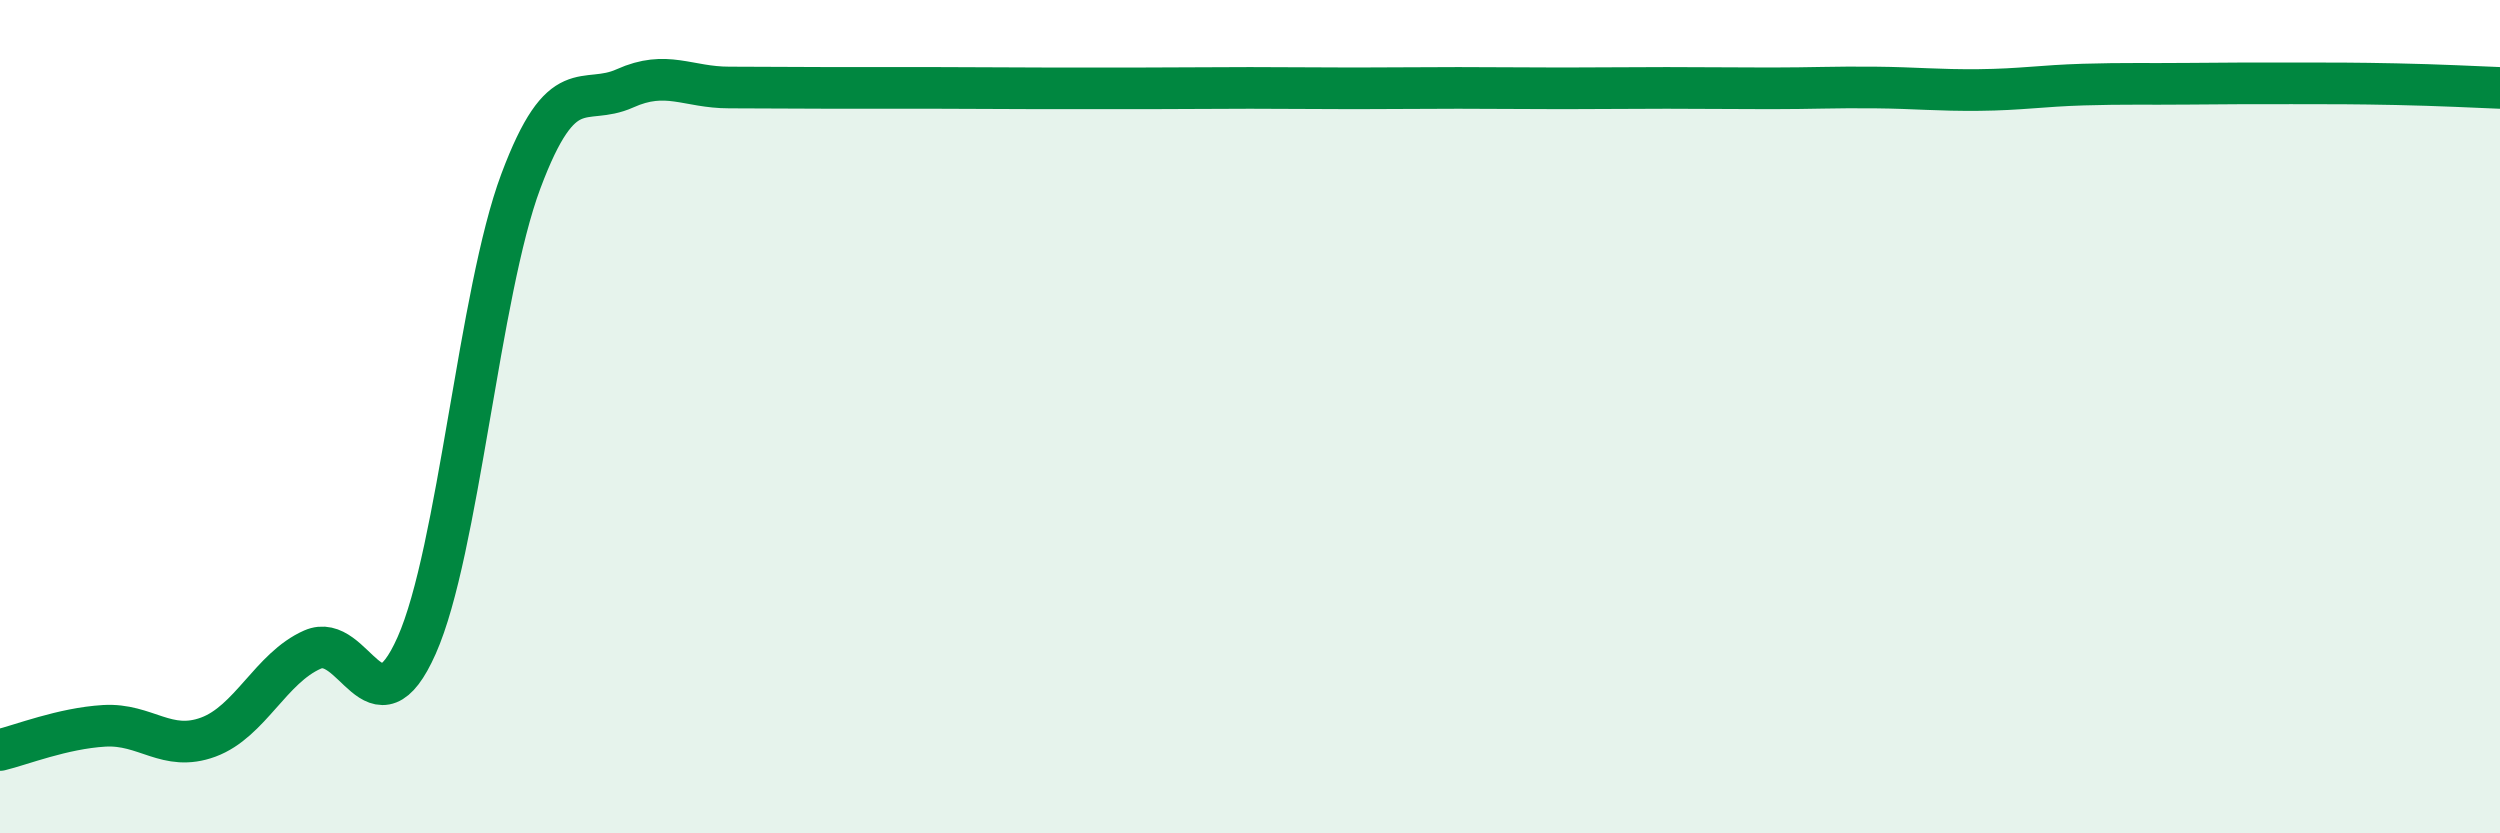
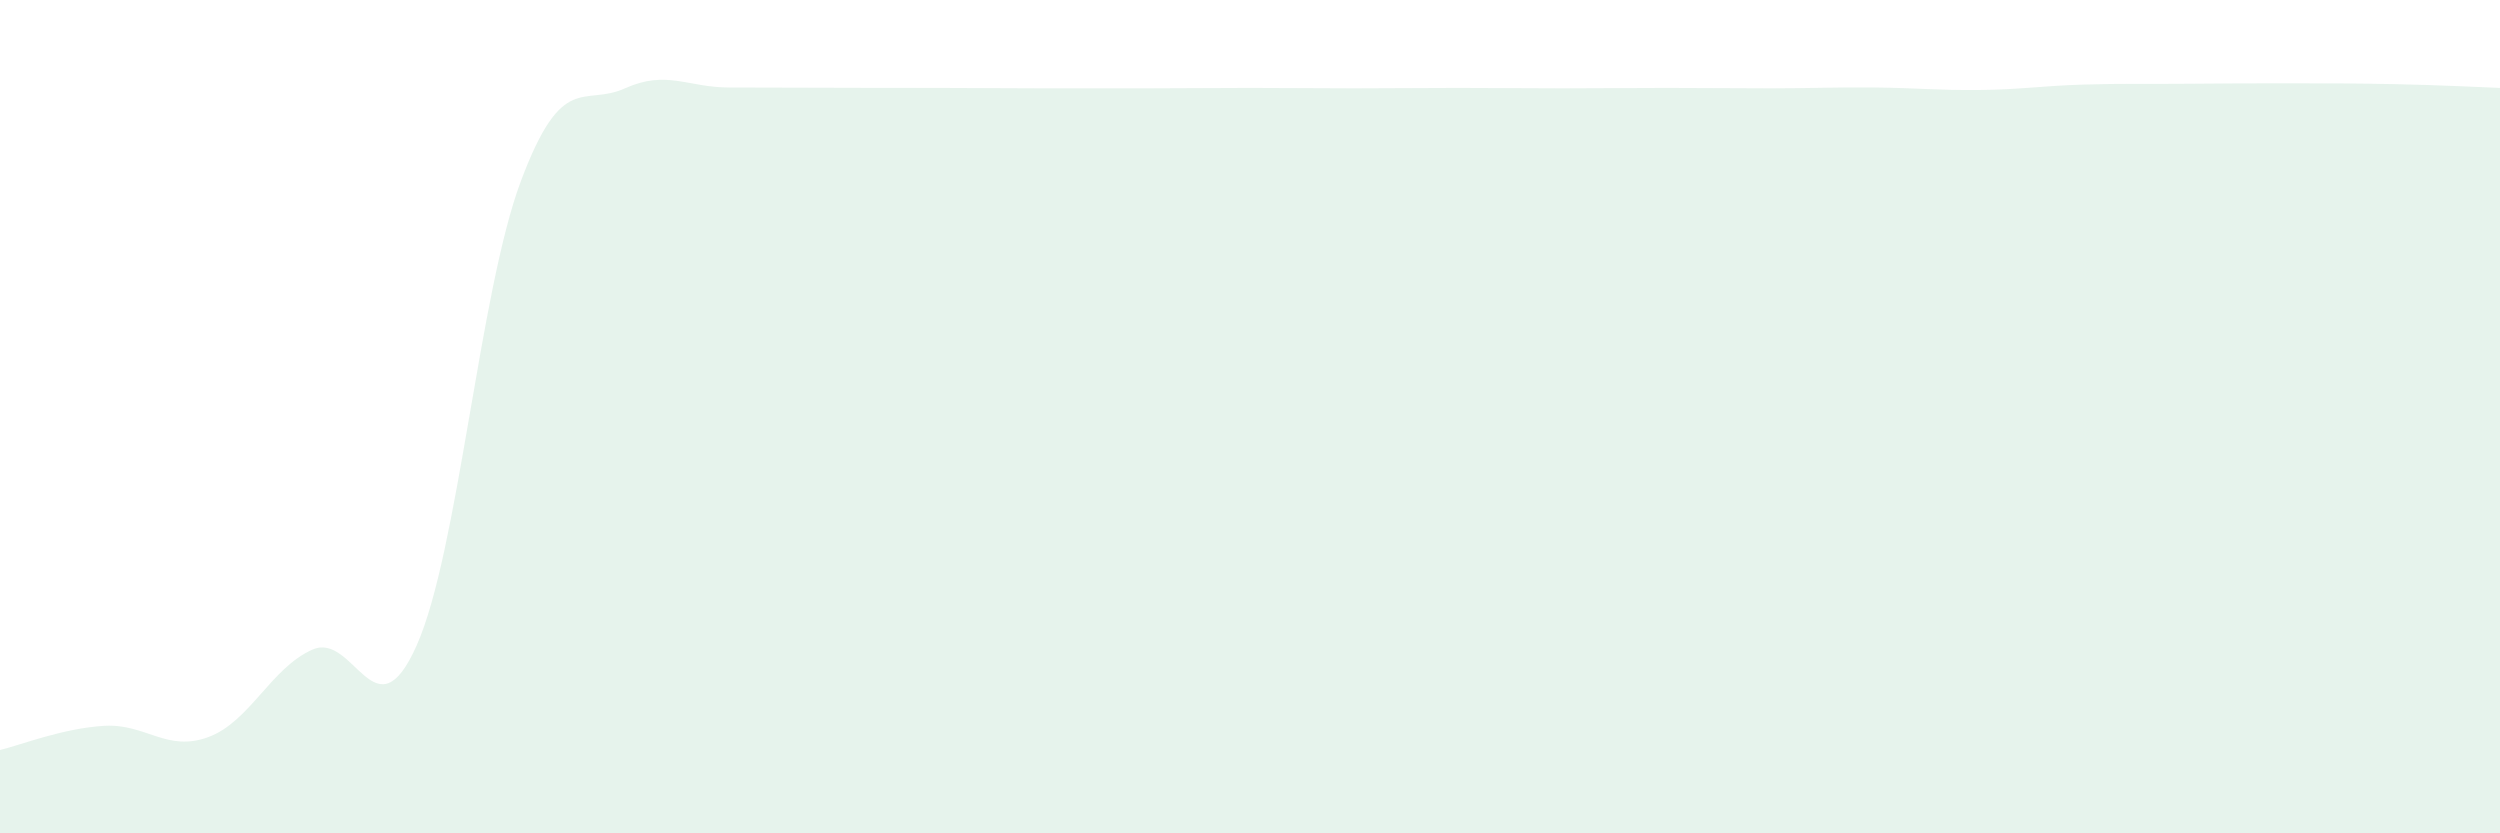
<svg xmlns="http://www.w3.org/2000/svg" width="60" height="20" viewBox="0 0 60 20">
-   <path d="M 0,18 C 0.5,17.88 1.5,17.48 2.5,17.42 C 3.5,17.36 4,18.06 5,17.69 C 6,17.32 6.5,16.03 7.5,15.59 C 8.5,15.15 9,17.74 10,15.49 C 11,13.24 11.5,7.02 12.5,4.35 C 13.5,1.68 14,2.57 15,2.12 C 16,1.67 16.5,2.1 17.5,2.1 C 18.5,2.1 19,2.11 20,2.11 C 21,2.11 21.5,2.11 22.5,2.11 C 23.5,2.11 24,2.12 25,2.12 C 26,2.12 26.5,2.12 27.5,2.12 C 28.5,2.12 29,2.11 30,2.11 C 31,2.11 31.5,2.12 32.5,2.12 C 33.5,2.12 34,2.11 35,2.11 C 36,2.11 36.5,2.12 37.5,2.12 C 38.5,2.12 39,2.11 40,2.11 C 41,2.11 41.5,2.12 42.5,2.12 C 43.5,2.12 44,2.09 45,2.1 C 46,2.11 46.5,2.17 47.5,2.16 C 48.5,2.15 49,2.06 50,2.03 C 51,2 51.5,2.02 52.5,2.01 C 53.5,2 54,2 55,2 C 56,2 56.5,2 57.5,2.02 C 58.5,2.04 59.5,2.09 60,2.11L60 20L0 20Z" fill="#008740" opacity="0.1" stroke-linecap="round" stroke-linejoin="round" />
-   <path d="M 0,18 C 0.5,17.88 1.5,17.48 2.5,17.42 C 3.5,17.36 4,18.06 5,17.69 C 6,17.32 6.5,16.03 7.5,15.59 C 8.5,15.15 9,17.74 10,15.49 C 11,13.24 11.5,7.02 12.5,4.35 C 13.5,1.68 14,2.57 15,2.12 C 16,1.67 16.5,2.1 17.5,2.1 C 18.5,2.1 19,2.11 20,2.11 C 21,2.11 21.5,2.11 22.5,2.11 C 23.5,2.11 24,2.12 25,2.12 C 26,2.12 26.5,2.12 27.5,2.12 C 28.5,2.12 29,2.11 30,2.11 C 31,2.11 31.5,2.12 32.5,2.12 C 33.5,2.12 34,2.11 35,2.11 C 36,2.11 36.5,2.12 37.5,2.12 C 38.5,2.12 39,2.11 40,2.11 C 41,2.11 41.5,2.12 42.5,2.12 C 43.5,2.12 44,2.09 45,2.1 C 46,2.11 46.5,2.17 47.5,2.16 C 48.5,2.15 49,2.06 50,2.03 C 51,2 51.5,2.02 52.5,2.01 C 53.5,2 54,2 55,2 C 56,2 56.5,2 57.5,2.02 C 58.5,2.04 59.5,2.09 60,2.11" stroke="#008740" stroke-width="1" fill="none" stroke-linecap="round" stroke-linejoin="round" />
+   <path d="M 0,18 C 0.5,17.88 1.5,17.48 2.5,17.42 C 3.5,17.36 4,18.06 5,17.69 C 6,17.32 6.5,16.03 7.5,15.59 C 8.5,15.15 9,17.74 10,15.49 C 11,13.24 11.5,7.02 12.5,4.35 C 13.5,1.68 14,2.57 15,2.12 C 16,1.67 16.5,2.1 17.5,2.1 C 21,2.11 21.5,2.11 22.5,2.11 C 23.5,2.11 24,2.12 25,2.12 C 26,2.12 26.5,2.12 27.5,2.12 C 28.5,2.12 29,2.11 30,2.11 C 31,2.11 31.5,2.12 32.5,2.12 C 33.5,2.12 34,2.11 35,2.11 C 36,2.11 36.5,2.12 37.5,2.12 C 38.5,2.12 39,2.11 40,2.11 C 41,2.11 41.5,2.12 42.5,2.12 C 43.5,2.12 44,2.09 45,2.1 C 46,2.11 46.5,2.17 47.5,2.16 C 48.5,2.15 49,2.06 50,2.03 C 51,2 51.5,2.02 52.5,2.01 C 53.5,2 54,2 55,2 C 56,2 56.5,2 57.5,2.02 C 58.5,2.04 59.5,2.09 60,2.11L60 20L0 20Z" fill="#008740" opacity="0.1" stroke-linecap="round" stroke-linejoin="round" />
</svg>